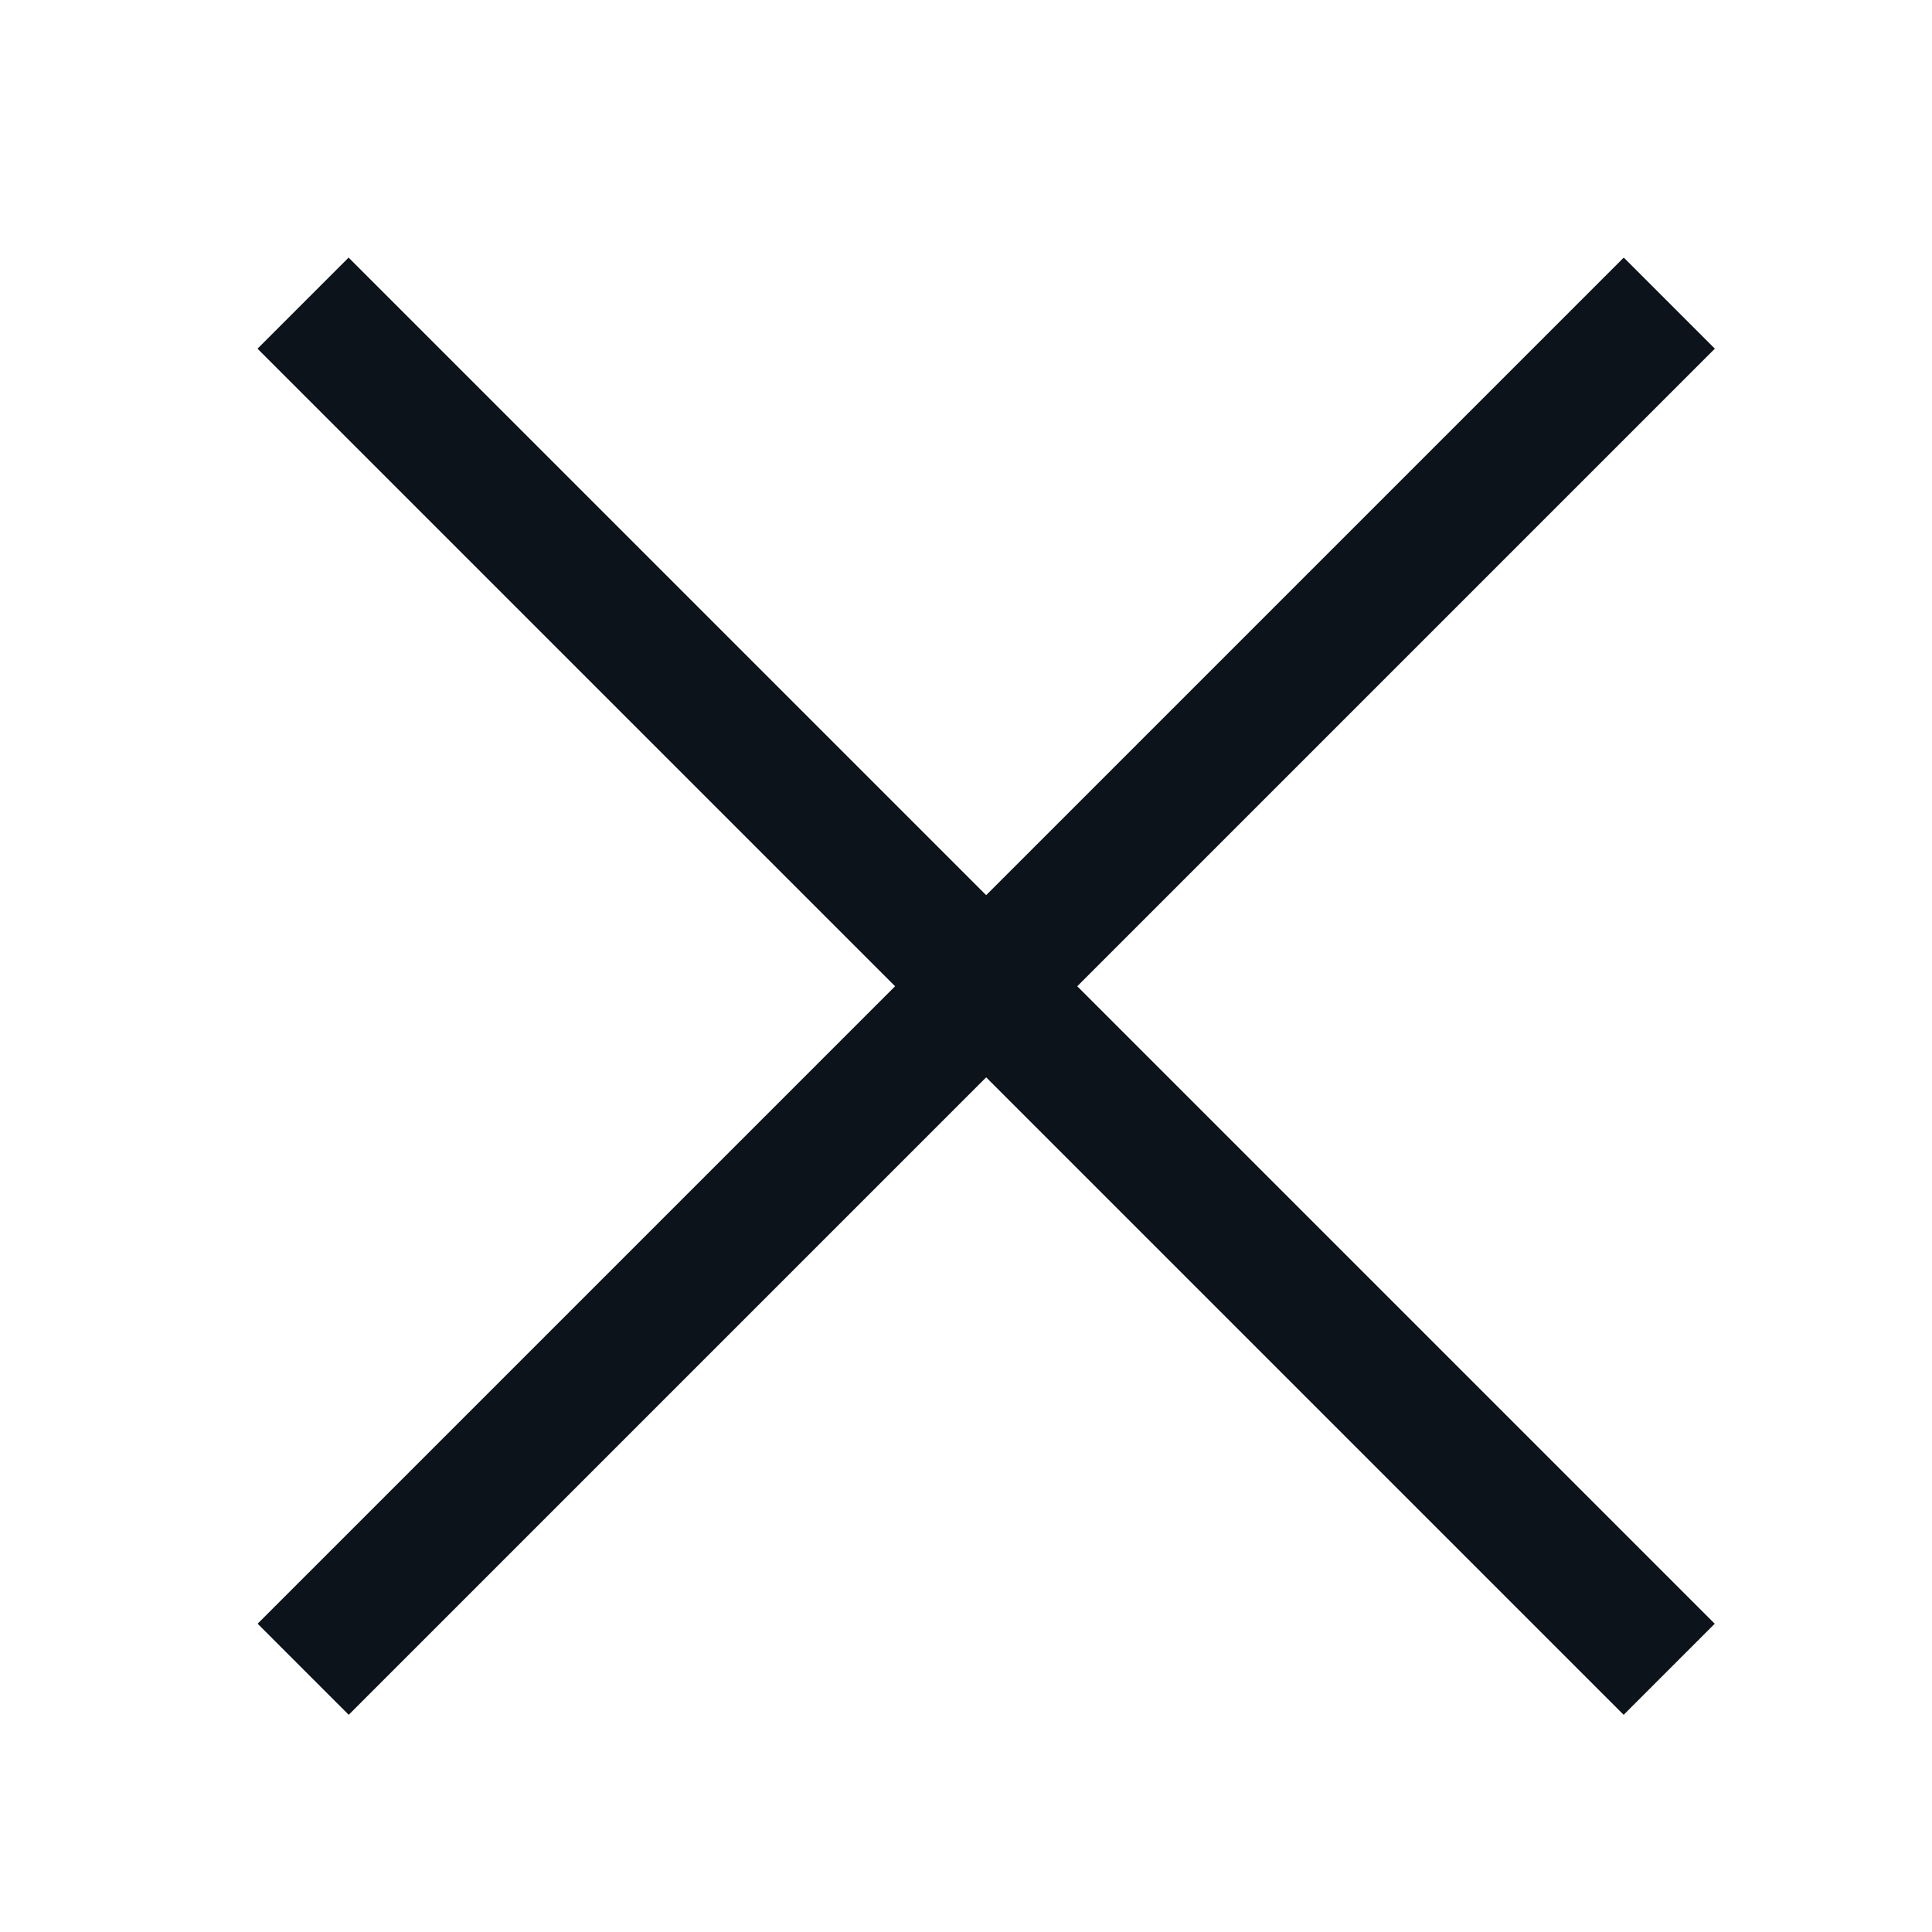
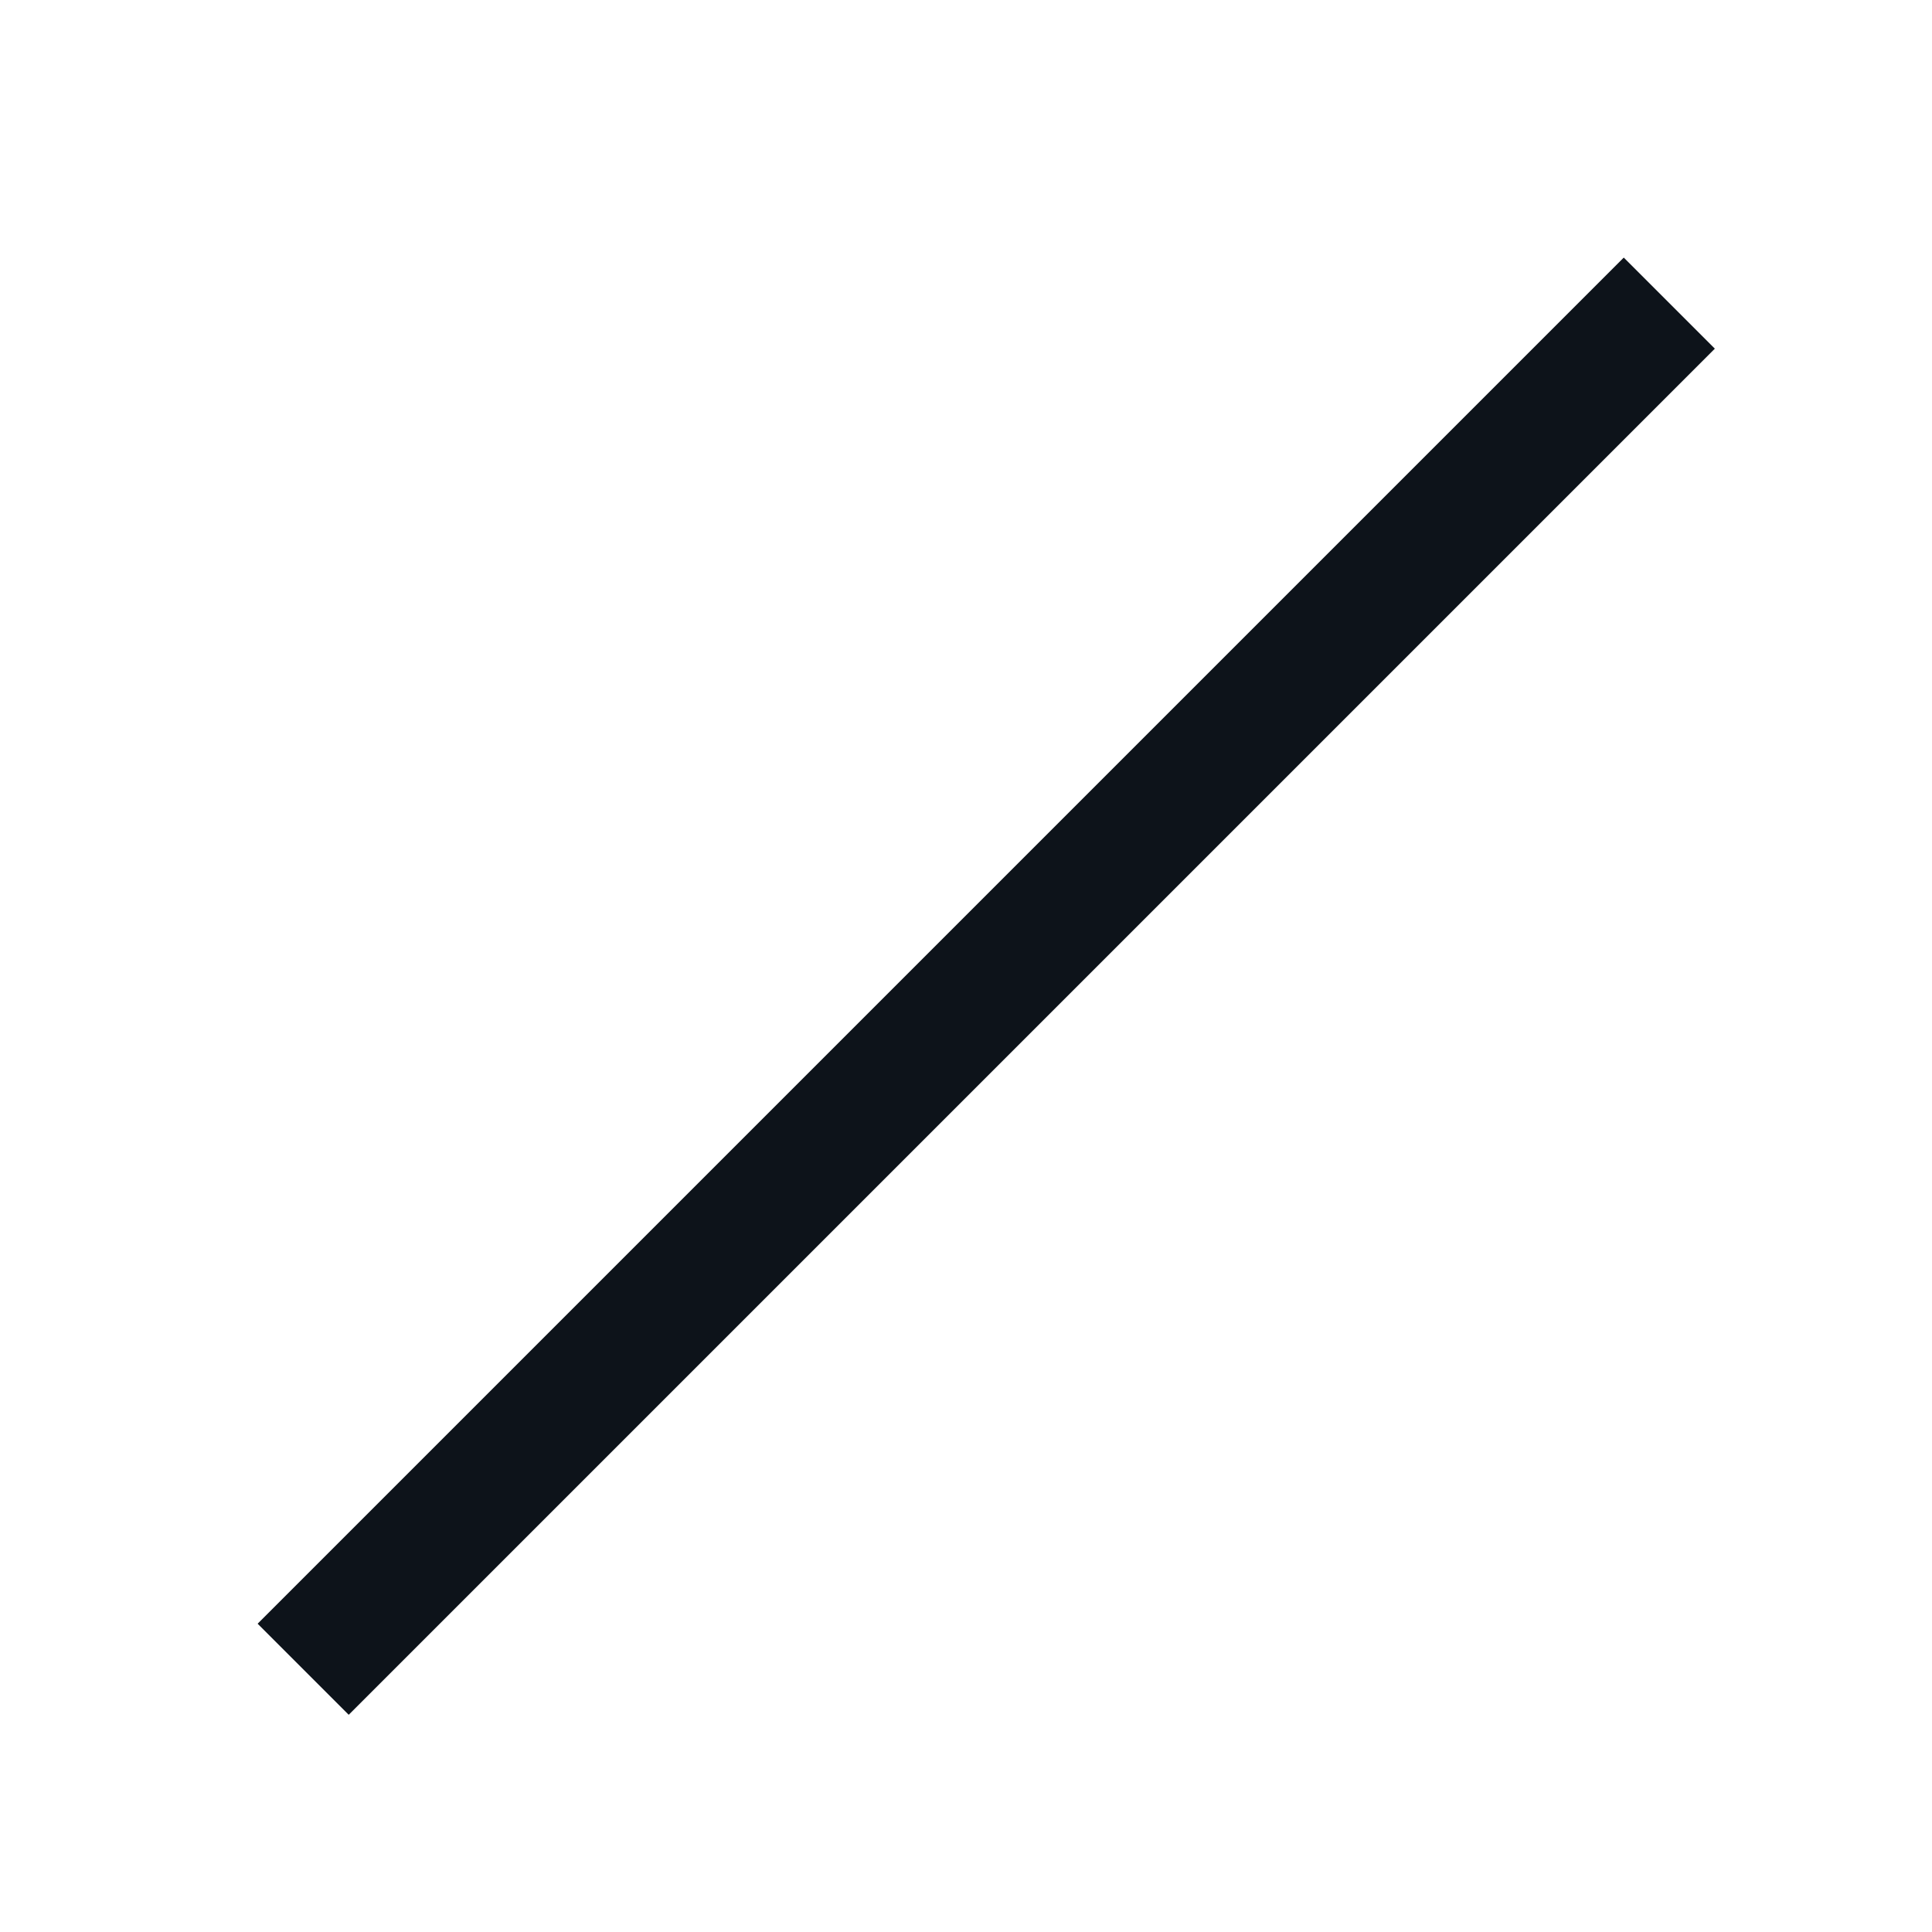
<svg xmlns="http://www.w3.org/2000/svg" width="30" height="30" viewBox="0 0 30 30">
  <rect width="30" height="30" fill="none" />
  <g transform="translate(3 6.5)">
-     <rect width="30" height="2" transform="translate(2.413 -2.5) rotate(45)" fill="#0d131a" />
    <rect width="30" height="2" transform="translate(23.628 -1.086) rotate(135)" fill="#0d131a" />
  </g>
</svg>